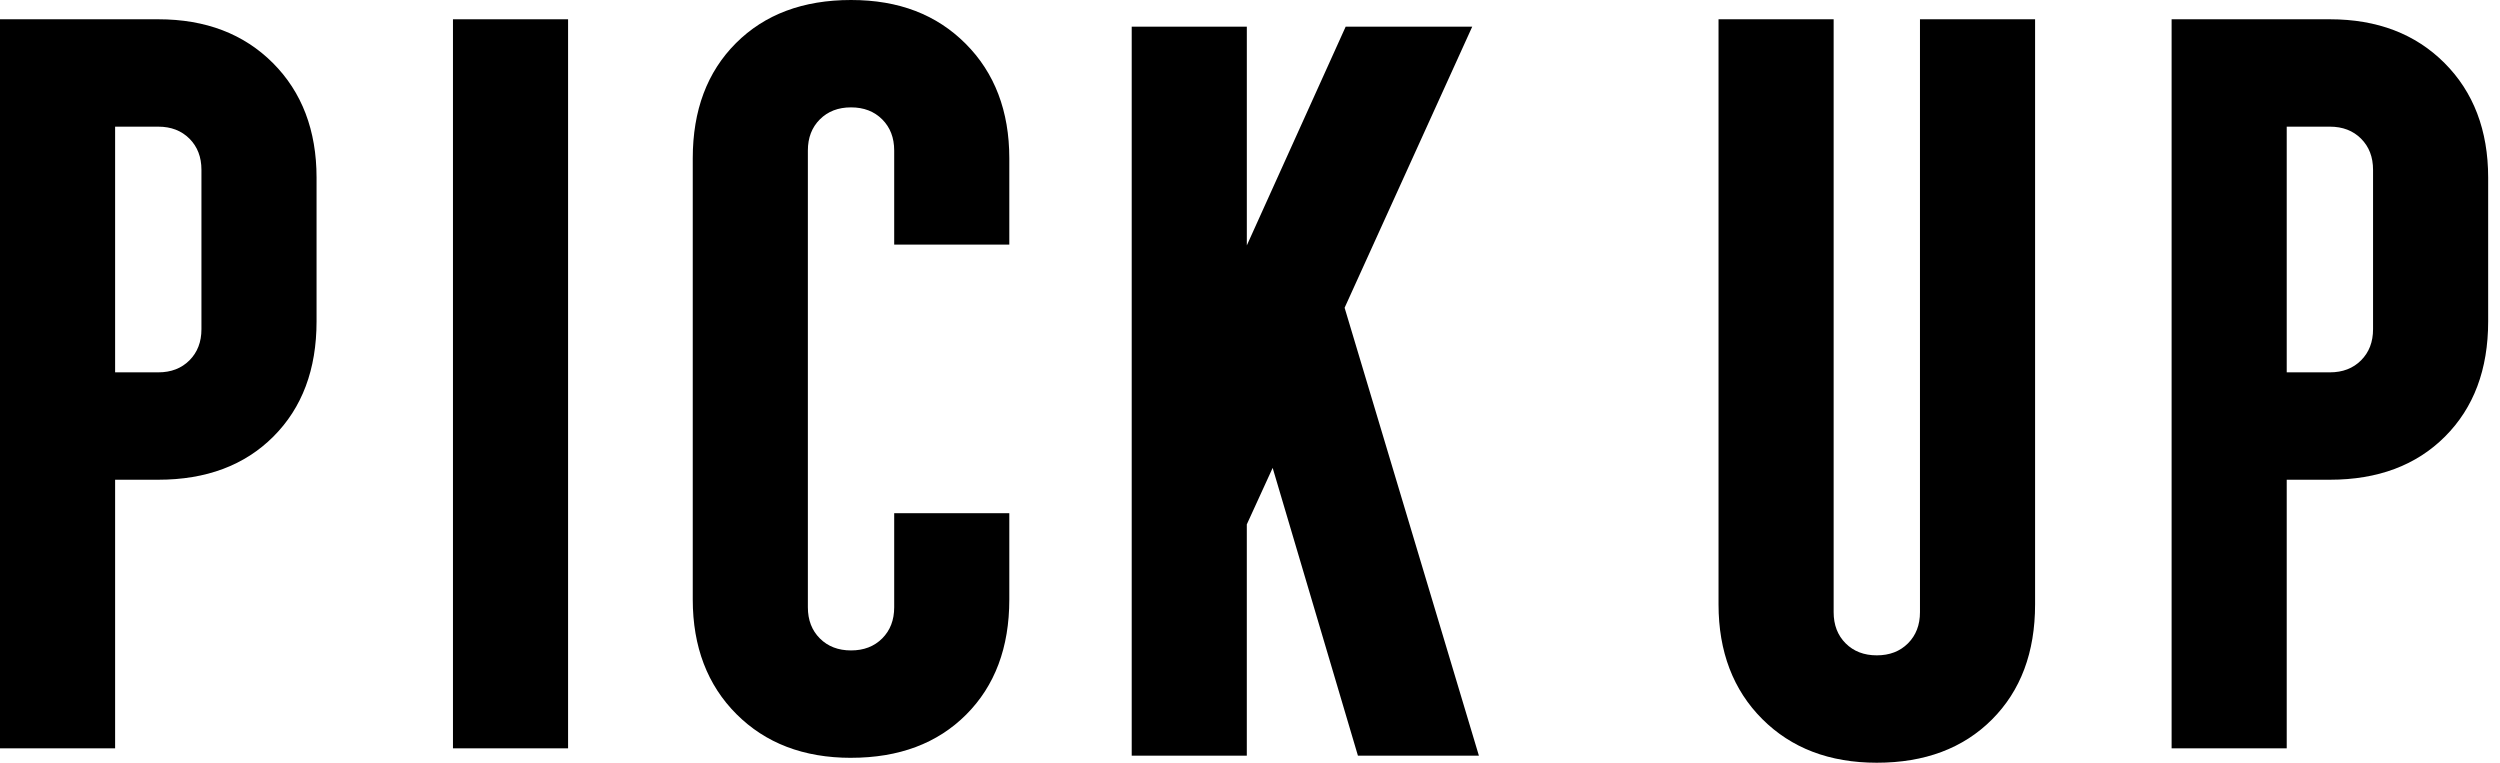
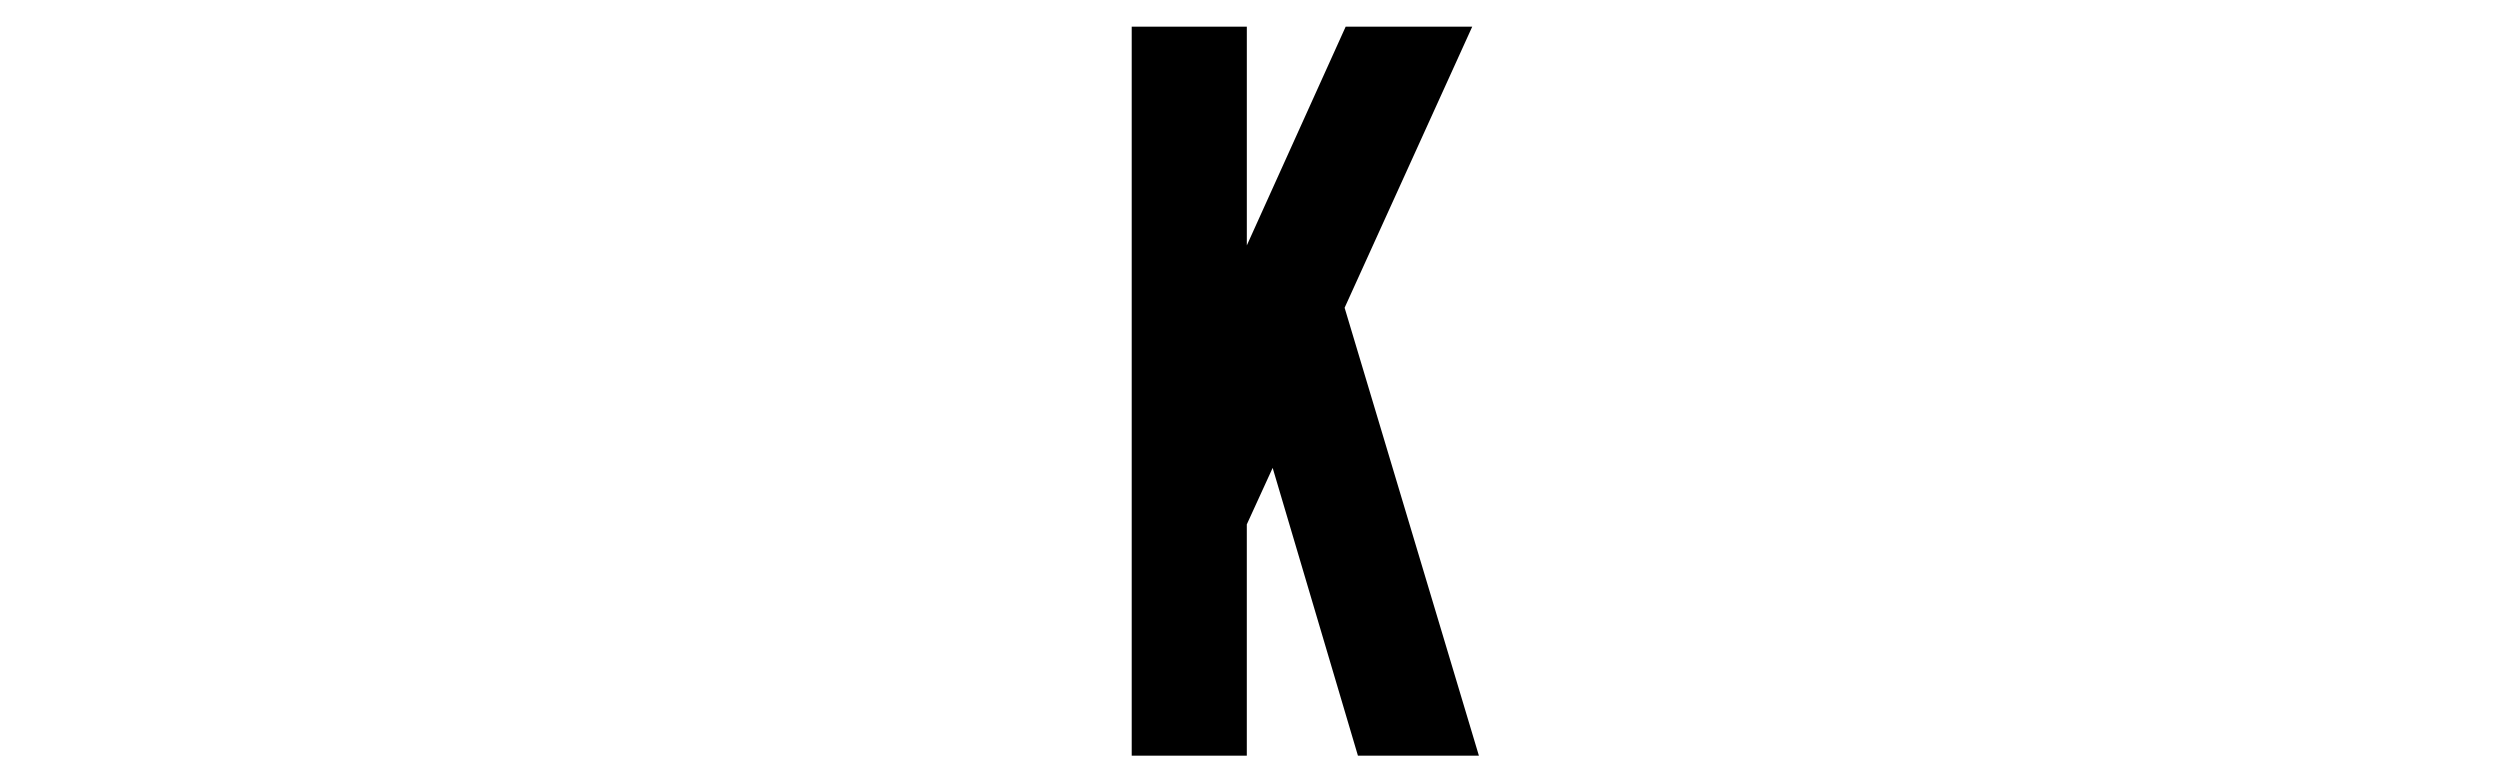
<svg xmlns="http://www.w3.org/2000/svg" fill="none" height="54" viewBox="0 0 177 54" width="177">
  <g fill="#000">
-     <path d="m60.253 53.654c-3.358 0-6.056-1.038-8.112-3.094-2.056-2.056-3.094-4.773-3.094-8.112v-31.242c0-3.396 1.019-6.112 3.056-8.15s4.754-3.056 8.15-3.056 6.056 1.038 8.112 3.094c2.056 2.056 3.094 4.773 3.094 8.112v6.112h-8.15v-6.66c0-.906-.283-1.641-.849-2.207-.566-.566-1.302-.849-2.207-.849-.906 0-1.641.283-2.207.849-.566.566-.849 1.302-.849 2.207v32.336c0 .906.283 1.641.849 2.207.566.566 1.302.849 2.207.849.905 0 1.641-.283 2.207-.849.566-.566.849-1.302.849-2.207v-6.66h8.15v6.112c0 3.396-1.019 6.112-3.056 8.15s-4.754 3.056-8.15 3.056z" />
-     <path d="m32.07 52.982v-51.617h8.15v51.617z" />
    <path d="m80.125 53.503v-51.617h8.15v15.489l6.999-15.489h8.961l-9.037 19.903 9.508 31.713h-8.565l-6.037-20.375-1.83 3.999v16.375z" />
-     <path d="m0 52.982v-51.617h11.206c3.358 0 6.056 1.038 8.112 3.094 2.056 2.056 3.094 4.773 3.094 8.112v10.188c0 3.396-1.019 6.112-3.056 8.15-2.037 2.038-4.754 3.056-8.15 3.056h-3.056v19.017zm8.15-26.62h3.056c.906 0 1.641-.283 2.207-.849.566-.566.849-1.302.849-2.207v-11.282c0-.906-.283-1.641-.849-2.207-.566-.566-1.302-.849-2.207-.849h-3.056z" />
-     <path d="m153.75 52.982v-51.617h11.206c3.358 0 6.056 1.038 8.112 3.094 2.057 2.056 3.094 4.773 3.094 8.112v10.188c0 3.396-1.018 6.112-3.056 8.15-2.037 2.038-4.754 3.056-8.15 3.056h-3.056v19.017zm8.15-26.62h3.056c.906 0 1.641-.283 2.207-.849.566-.566.849-1.302.849-2.207v-11.282c0-.906-.283-1.641-.849-2.207-.566-.566-1.301-.849-2.207-.849h-3.056z" />
-     <path d="m132.878 54.001c-3.358 0-6.056-1.038-8.112-3.094-2.056-2.056-3.094-4.773-3.094-8.112v-41.429h8.15v41.976c0 .905.283 1.641.849 2.207.566.566 1.301.849 2.207.849s1.641-.283 2.207-.849c.566-.566.849-1.302.849-2.207v-41.976h8.15v41.429c0 3.396-1.019 6.112-3.056 8.15-2.038 2.038-4.754 3.056-8.15 3.056z" />
  </g>
</svg>